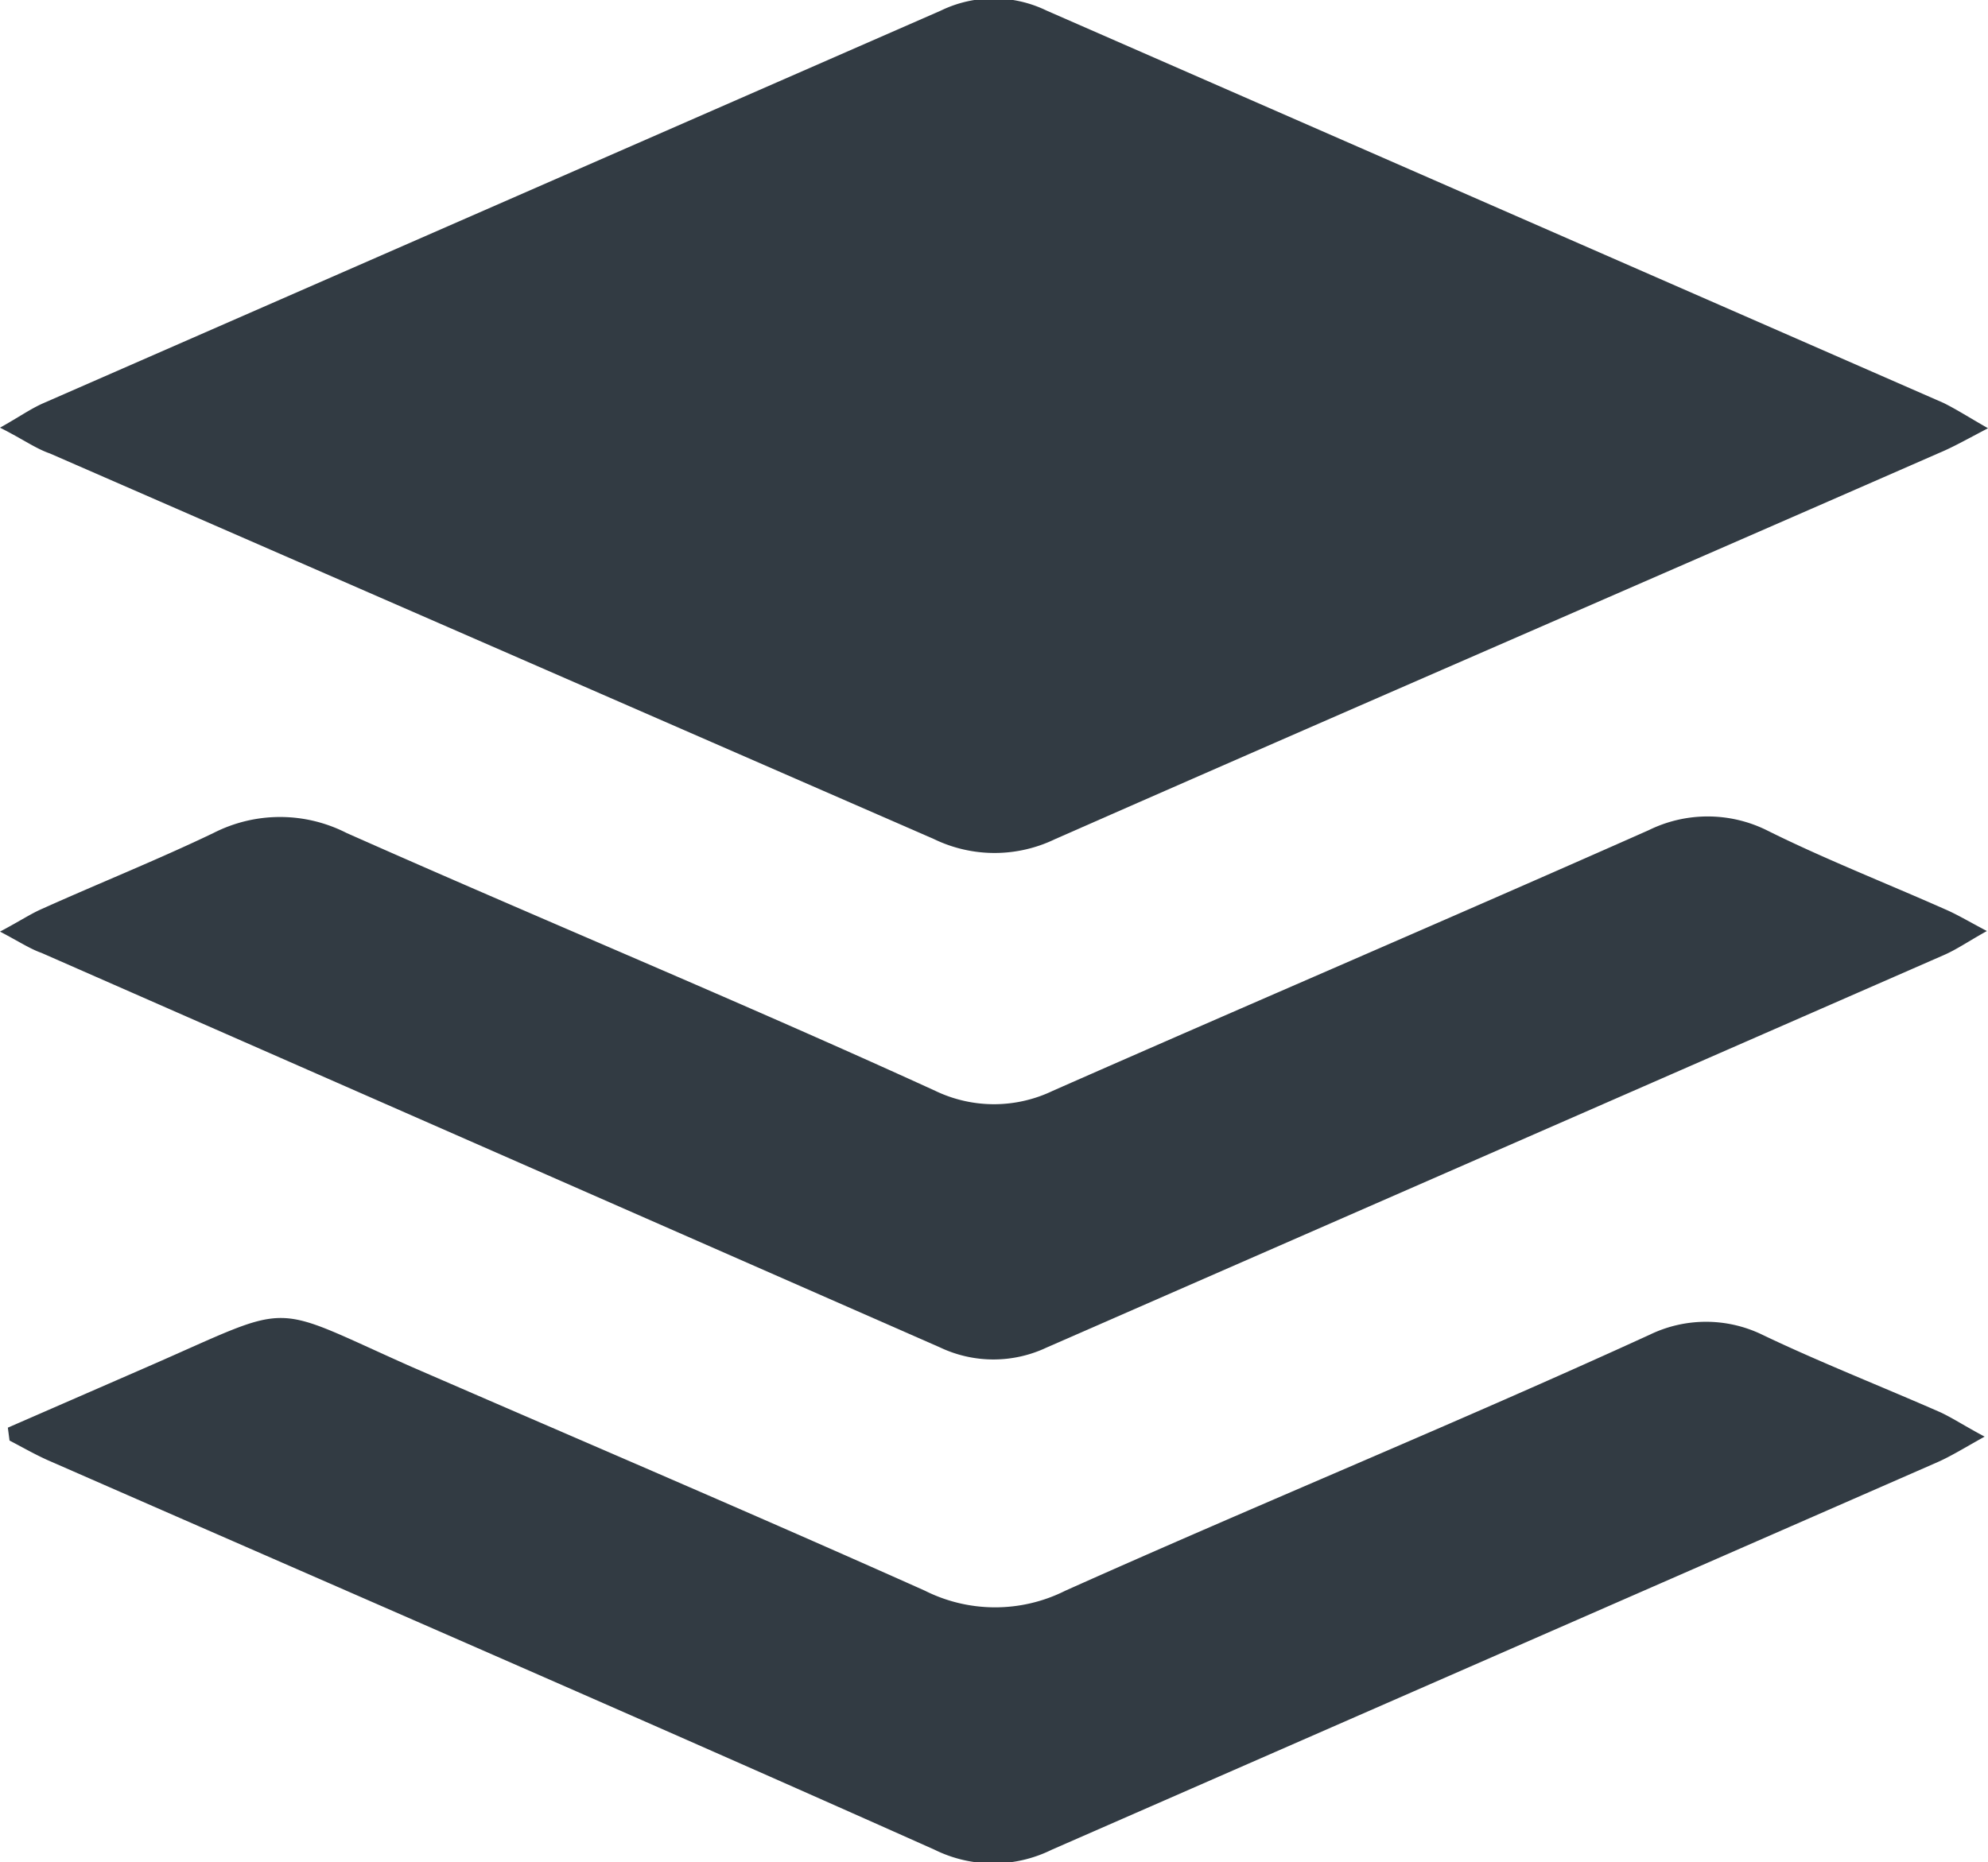
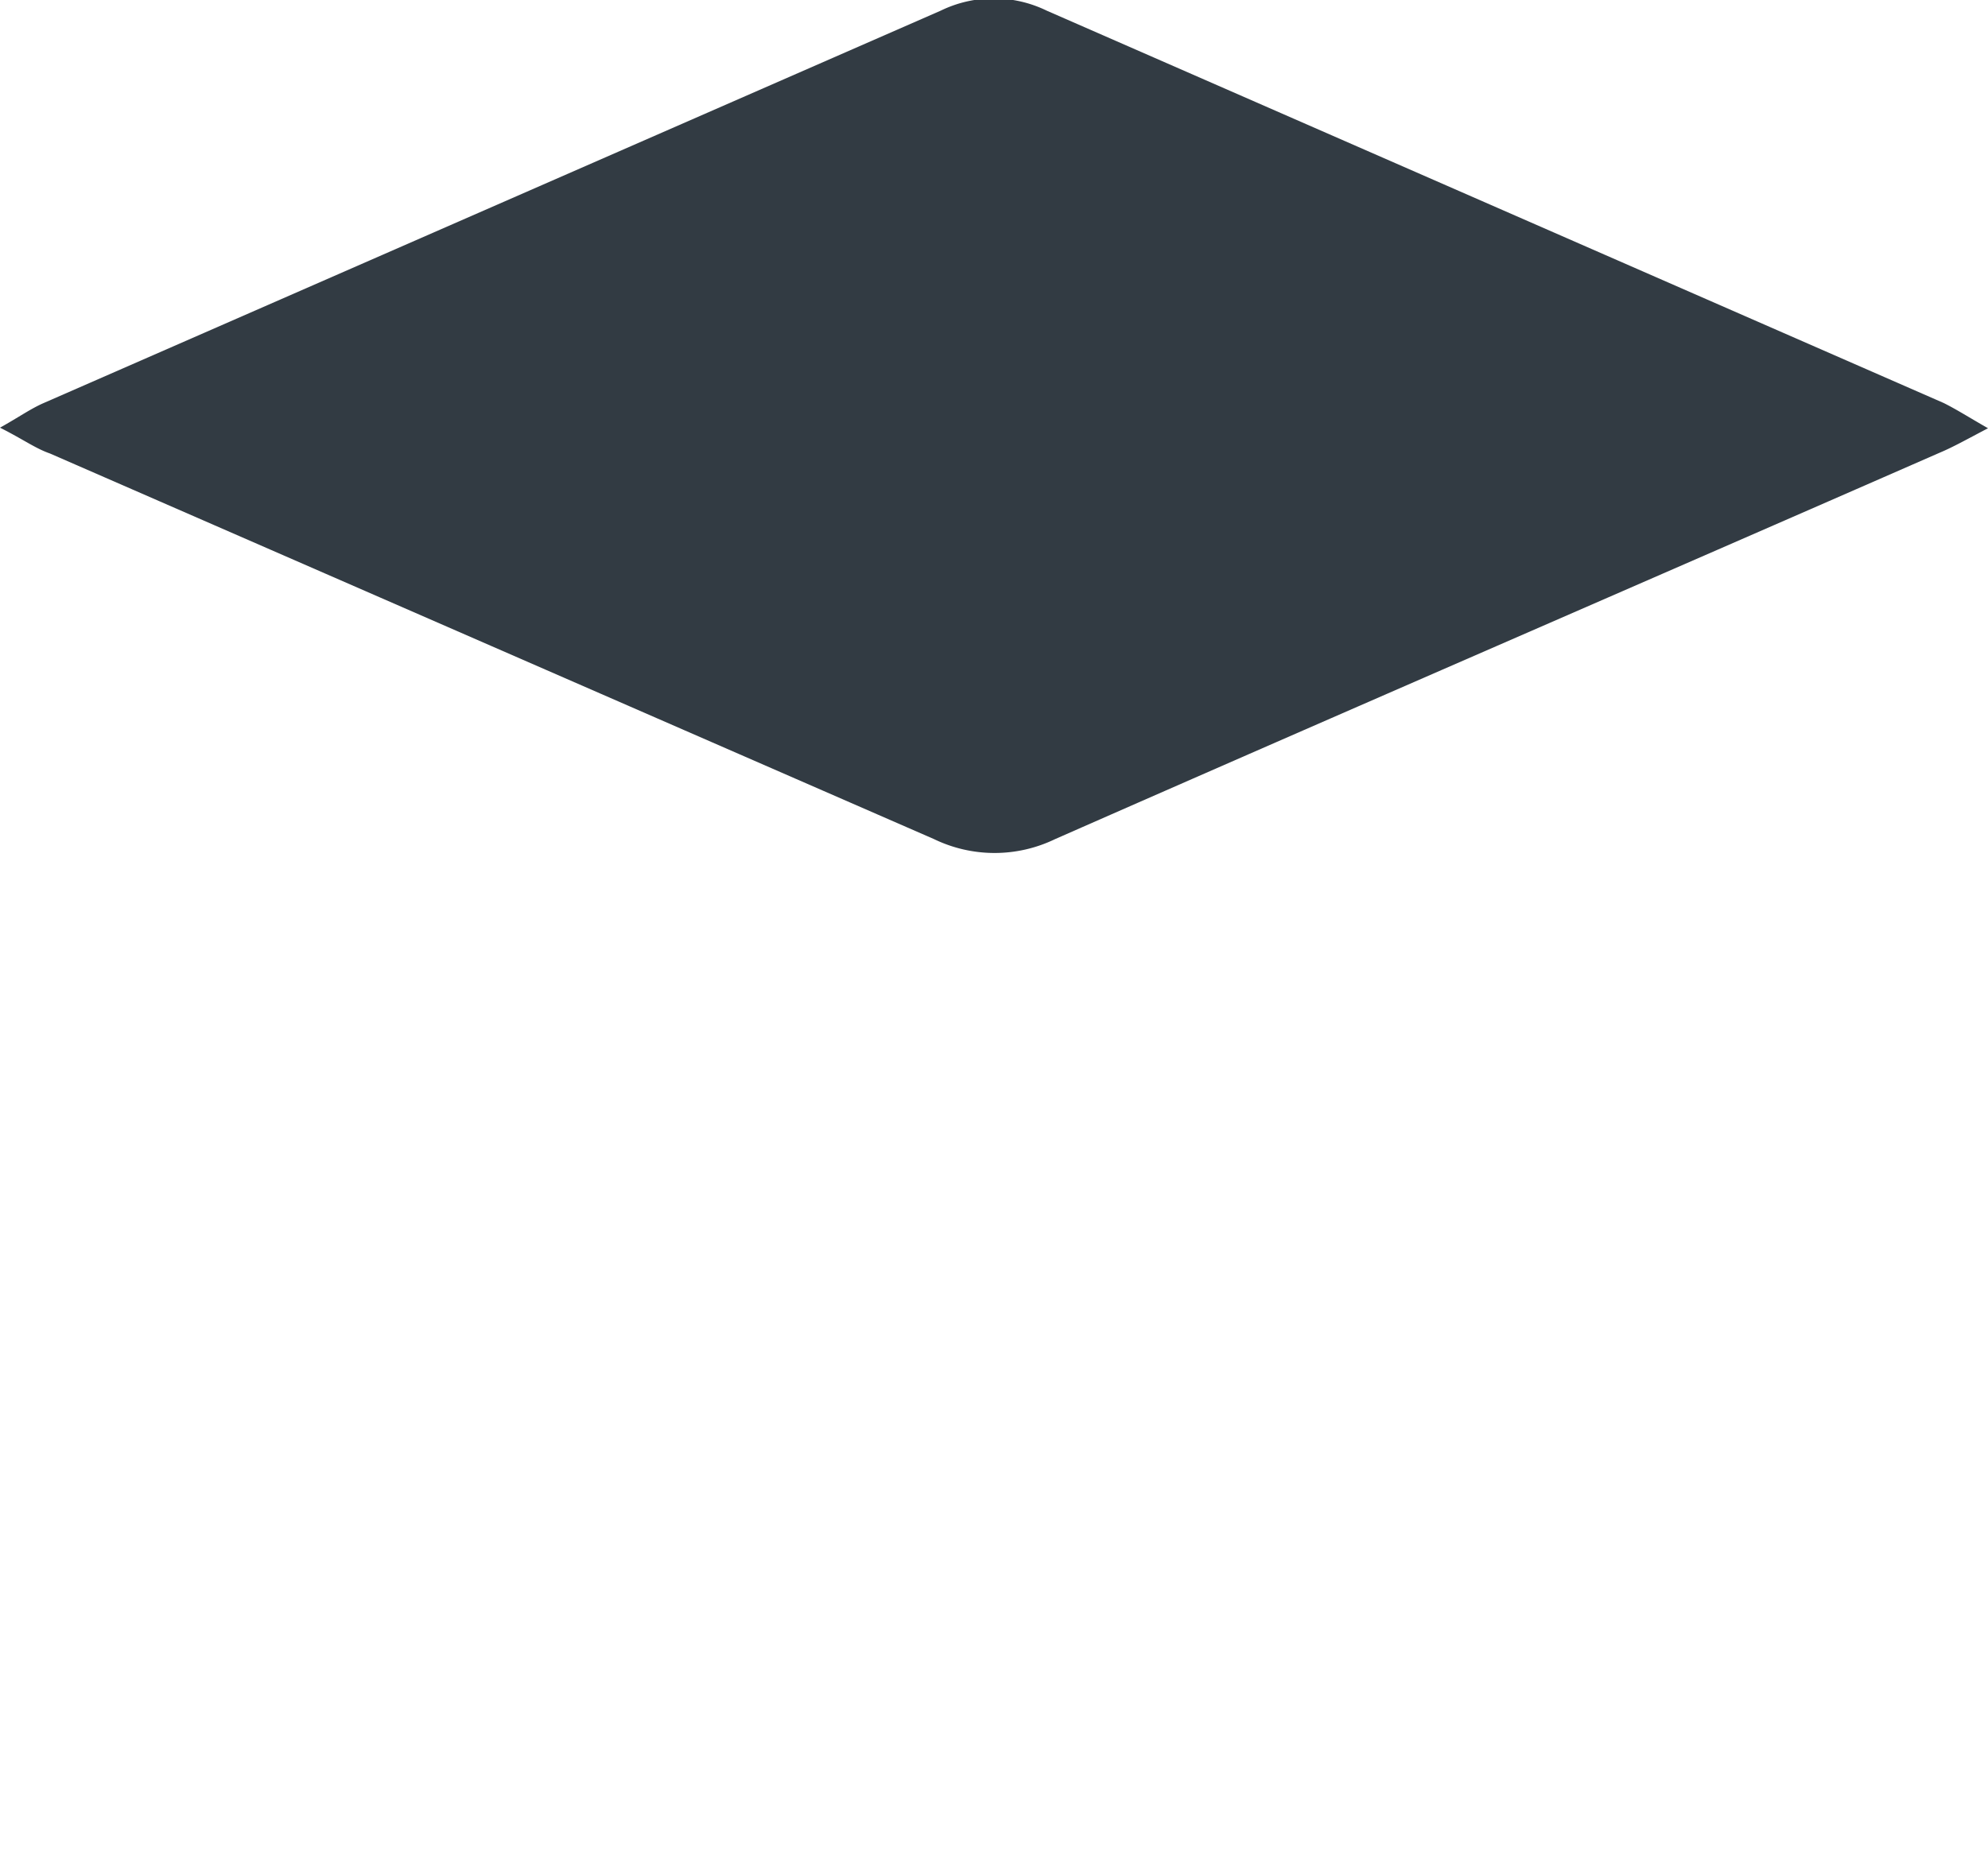
<svg xmlns="http://www.w3.org/2000/svg" viewBox="0 0 35.46 33.22">
  <defs>
    <style>.cls-1{fill:#323b43;}</style>
  </defs>
  <g id="Layer_2">
    <g id="Layer_1-2">
      <path d="M35.46,7.64c-.4.21-.63.34-.87.44-5.25,2.3-10.52,4.58-15.77,6.89a2.48,2.48,0,0,1-2.16,0L.89,8.09C.63,8,.4,7.83,0,7.63c.34-.19.55-.34.78-.44l16-7a2.16,2.16,0,0,1,1.89,0l16,7C34.91,7.31,35.11,7.44,35.46,7.64Z" class="cls-1" />
-       <path d="M0,16.62c.36-.19.55-.32.76-.41,1-.45,2.05-.87,3.05-1.35a2.61,2.61,0,0,1,2.37,0c3.49,1.55,7,3,10.5,4.6a2.42,2.42,0,0,0,2.1,0c3.54-1.56,7.09-3.08,10.63-4.65a2.38,2.38,0,0,1,2.1,0c1,.5,2.12.94,3.18,1.41.21.09.41.21.75.39-.34.19-.54.33-.77.43l-16,7a2.22,2.22,0,0,1-1.9,0L.74,17C.54,16.93.36,16.81,0,16.62Z" class="cls-1" />
-       <path d="M.14,25.47l2.5-1.09c2.66-1.16,2.1-1.15,4.69,0,3.06,1.33,6.13,2.64,9.17,4a2.79,2.79,0,0,0,2.5,0c3.46-1.55,7-3,10.43-4.57a2.3,2.3,0,0,1,2,0c1,.48,2.12.92,3.19,1.39.23.11.44.25.78.43-.36.2-.6.35-.85.46L18.76,33a2.36,2.36,0,0,1-2.09,0C11.43,30.66,6.17,28.38.92,26.08c-.26-.11-.5-.25-.75-.38Z" class="cls-1" />
    </g>
  </g>
</svg>